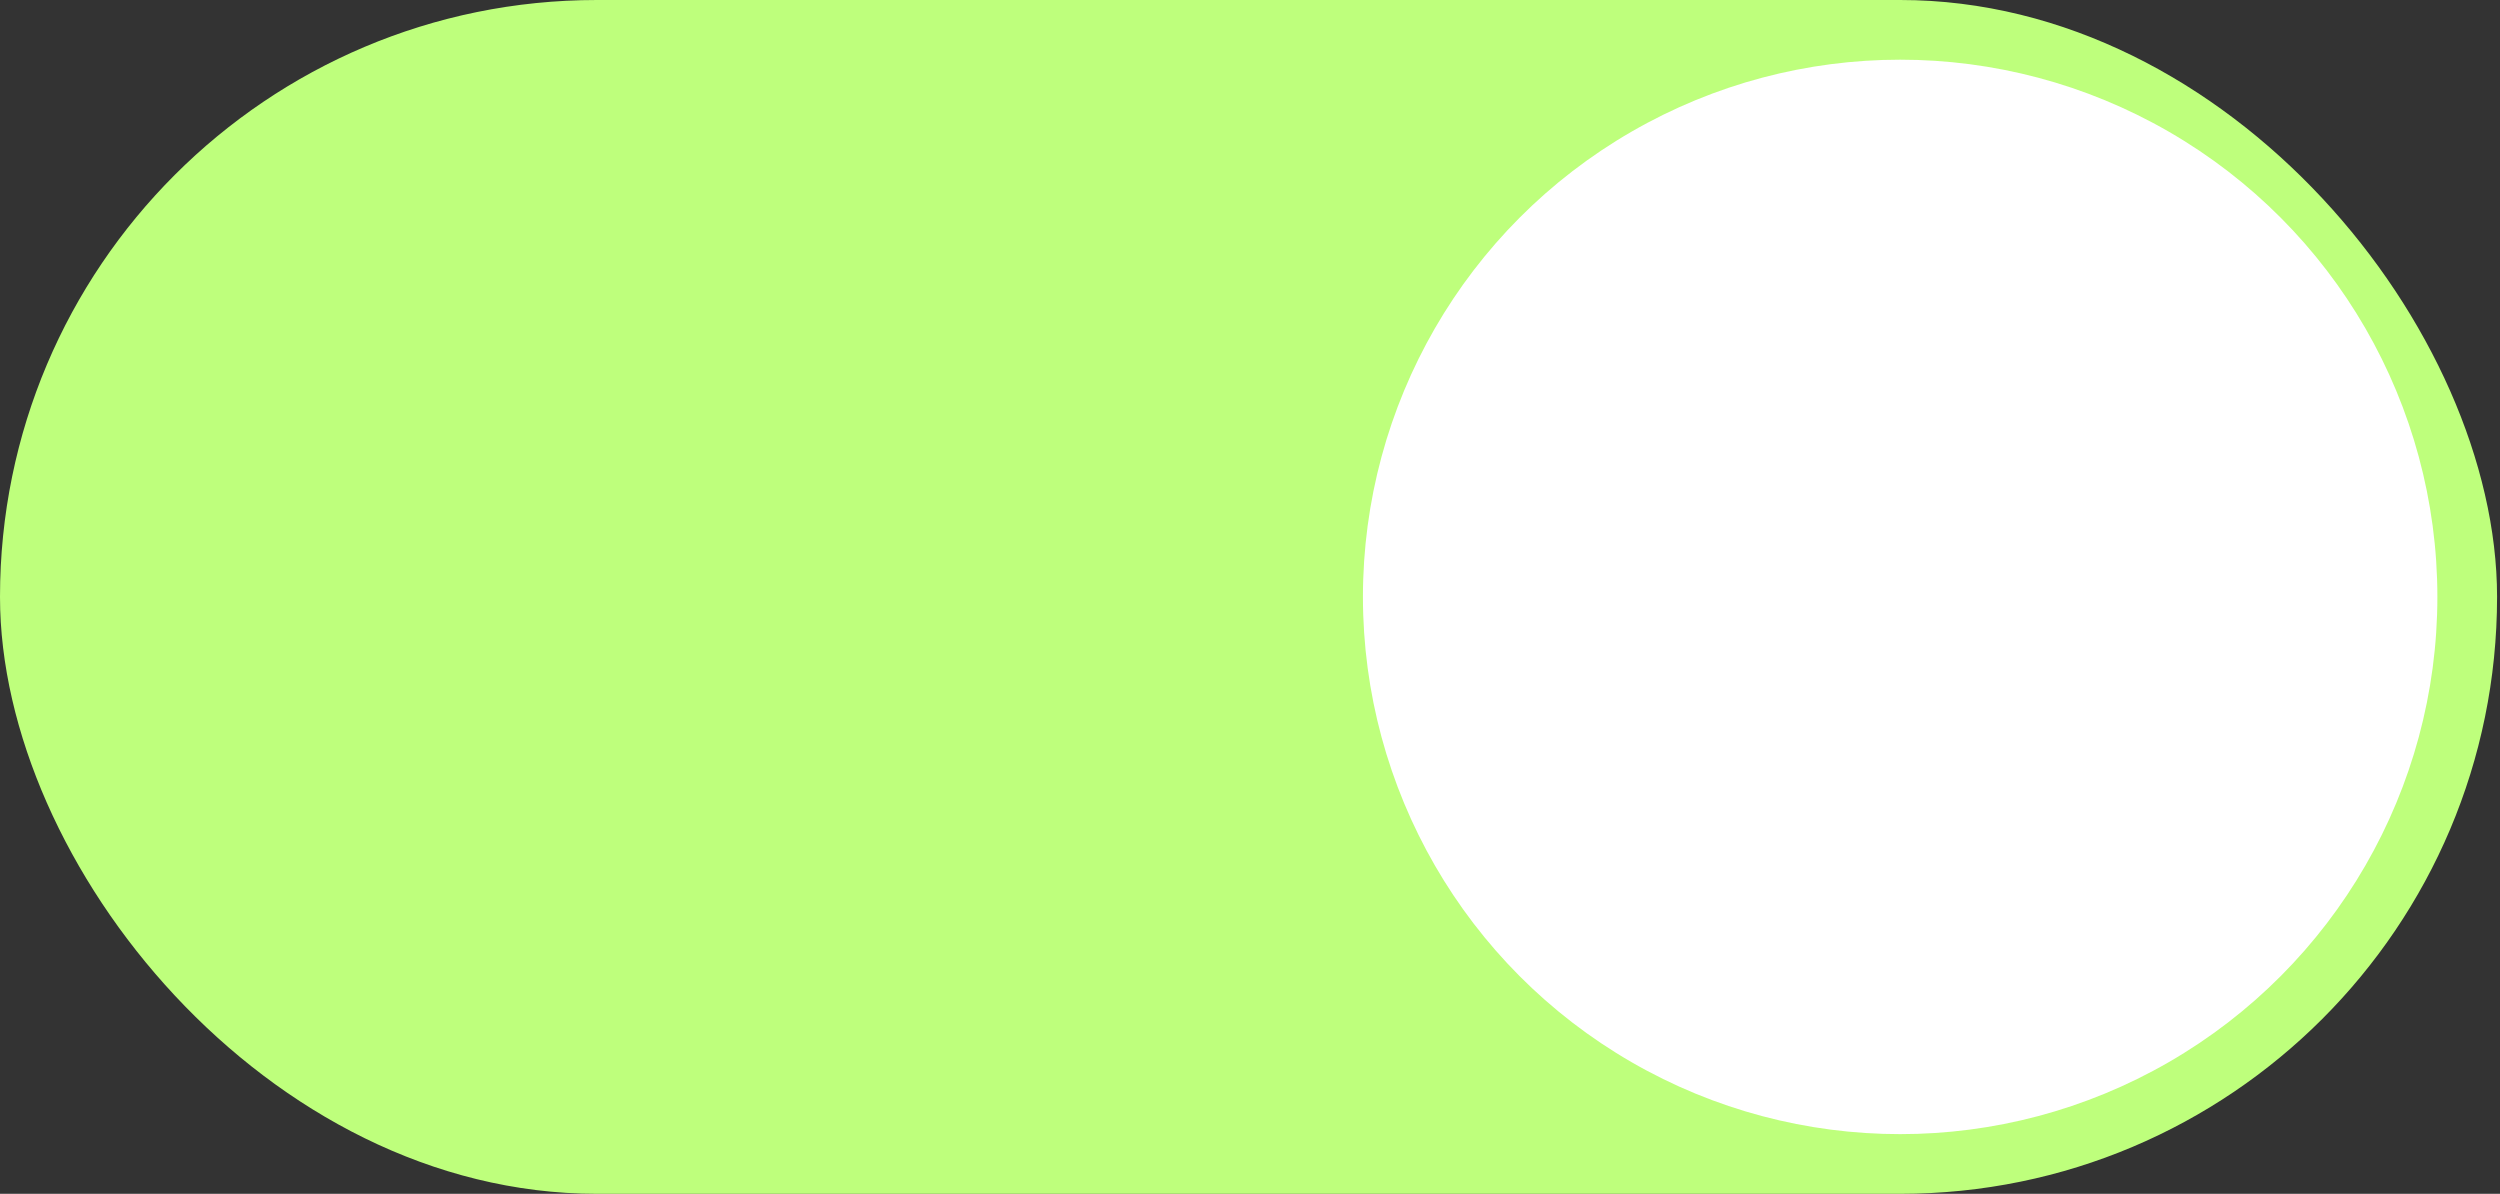
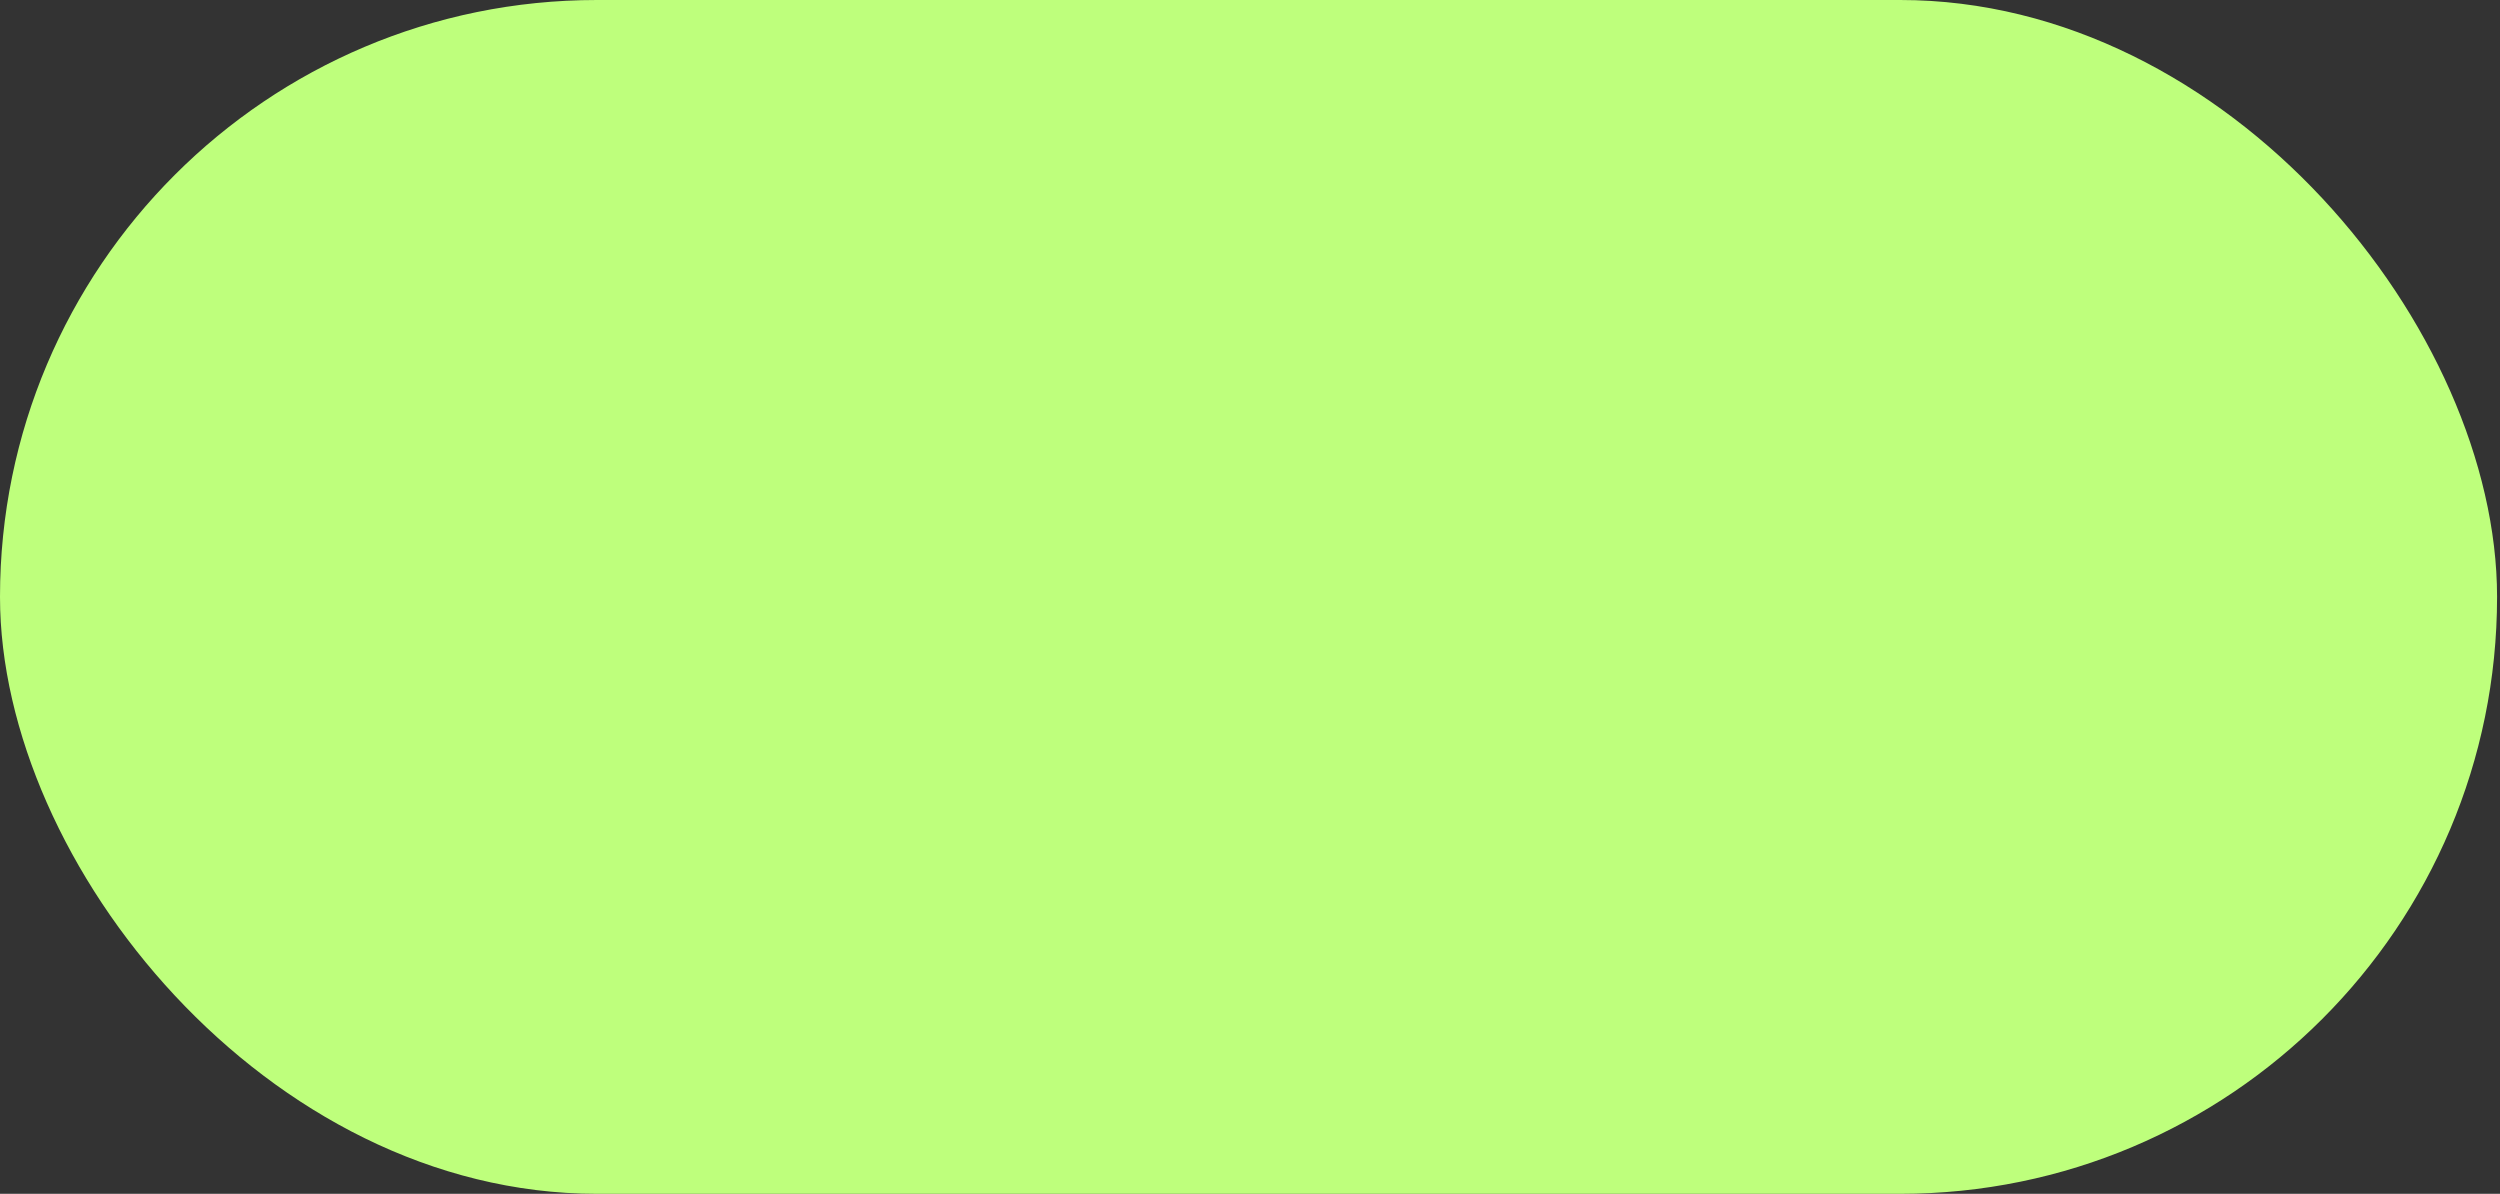
<svg xmlns="http://www.w3.org/2000/svg" width="356" height="170" viewBox="0 0 356 170" fill="none">
  <rect x="0" y="0" width="356" height="170" fill="#333333" stroke="none" />
  <rect width="355.583" height="170" rx="85" fill="#BEFF7C" />
-   <circle cx="270.582" cy="85" r="76.5" fill="white" />
</svg>